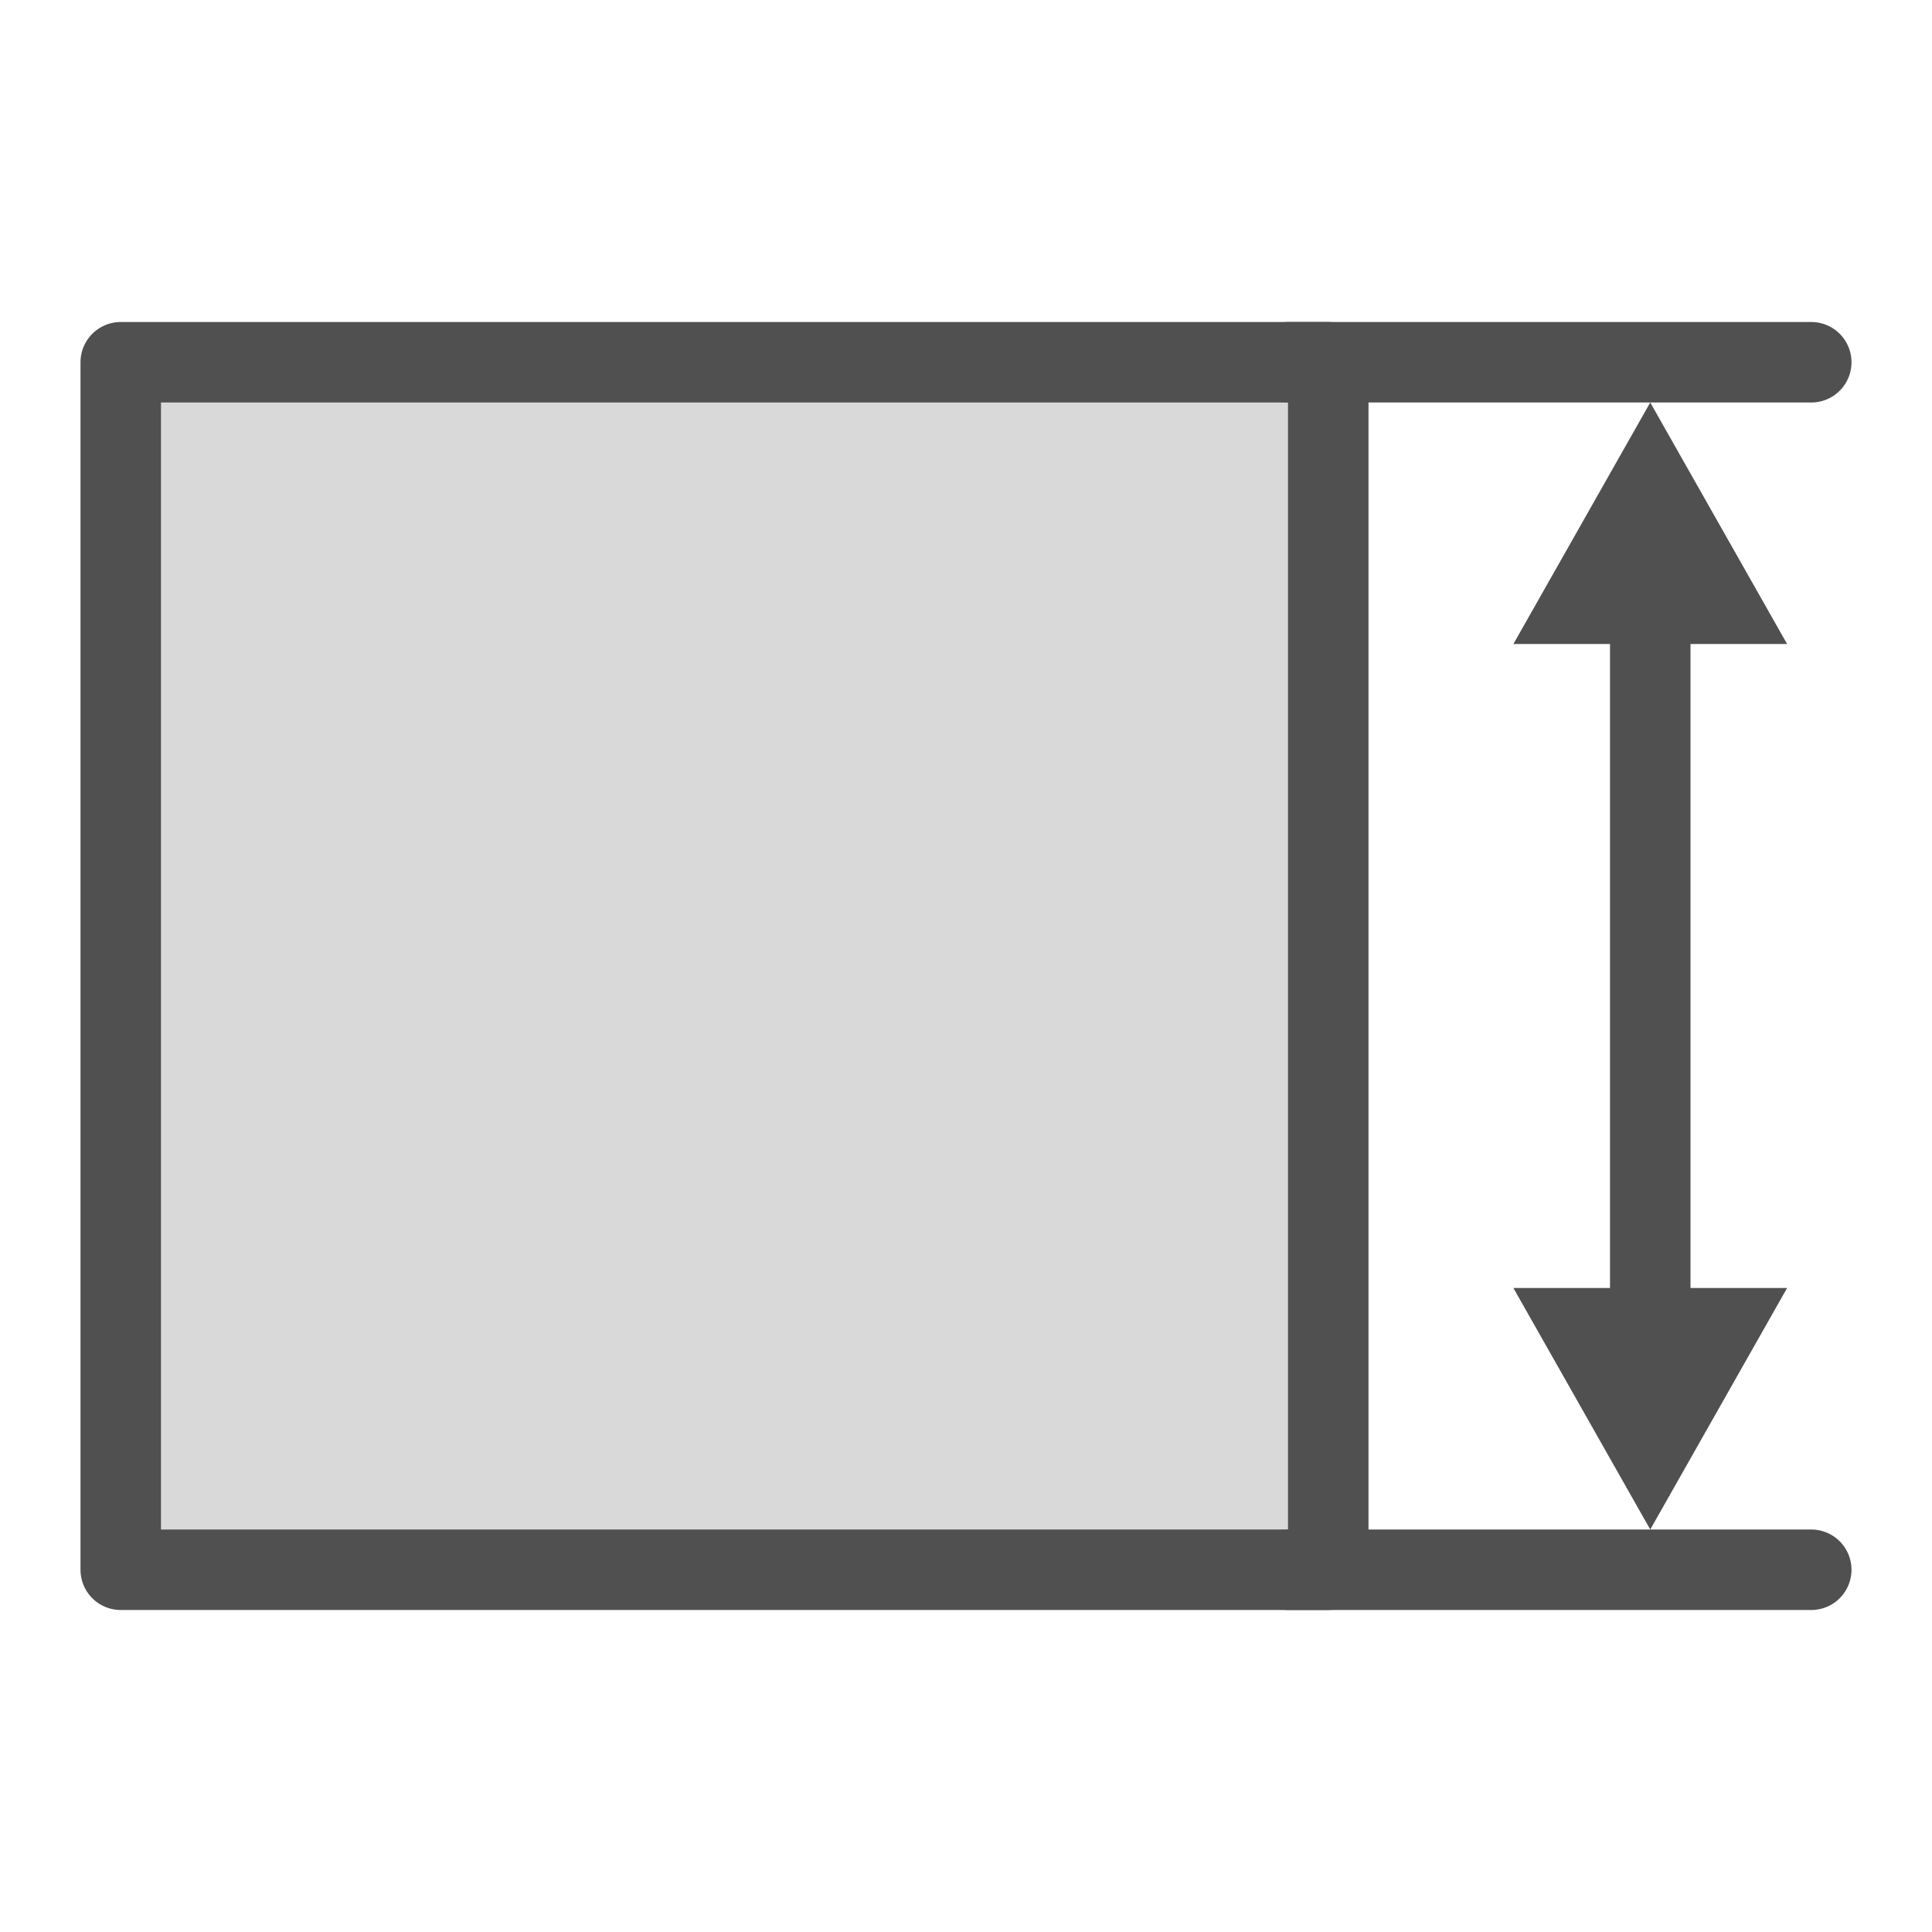
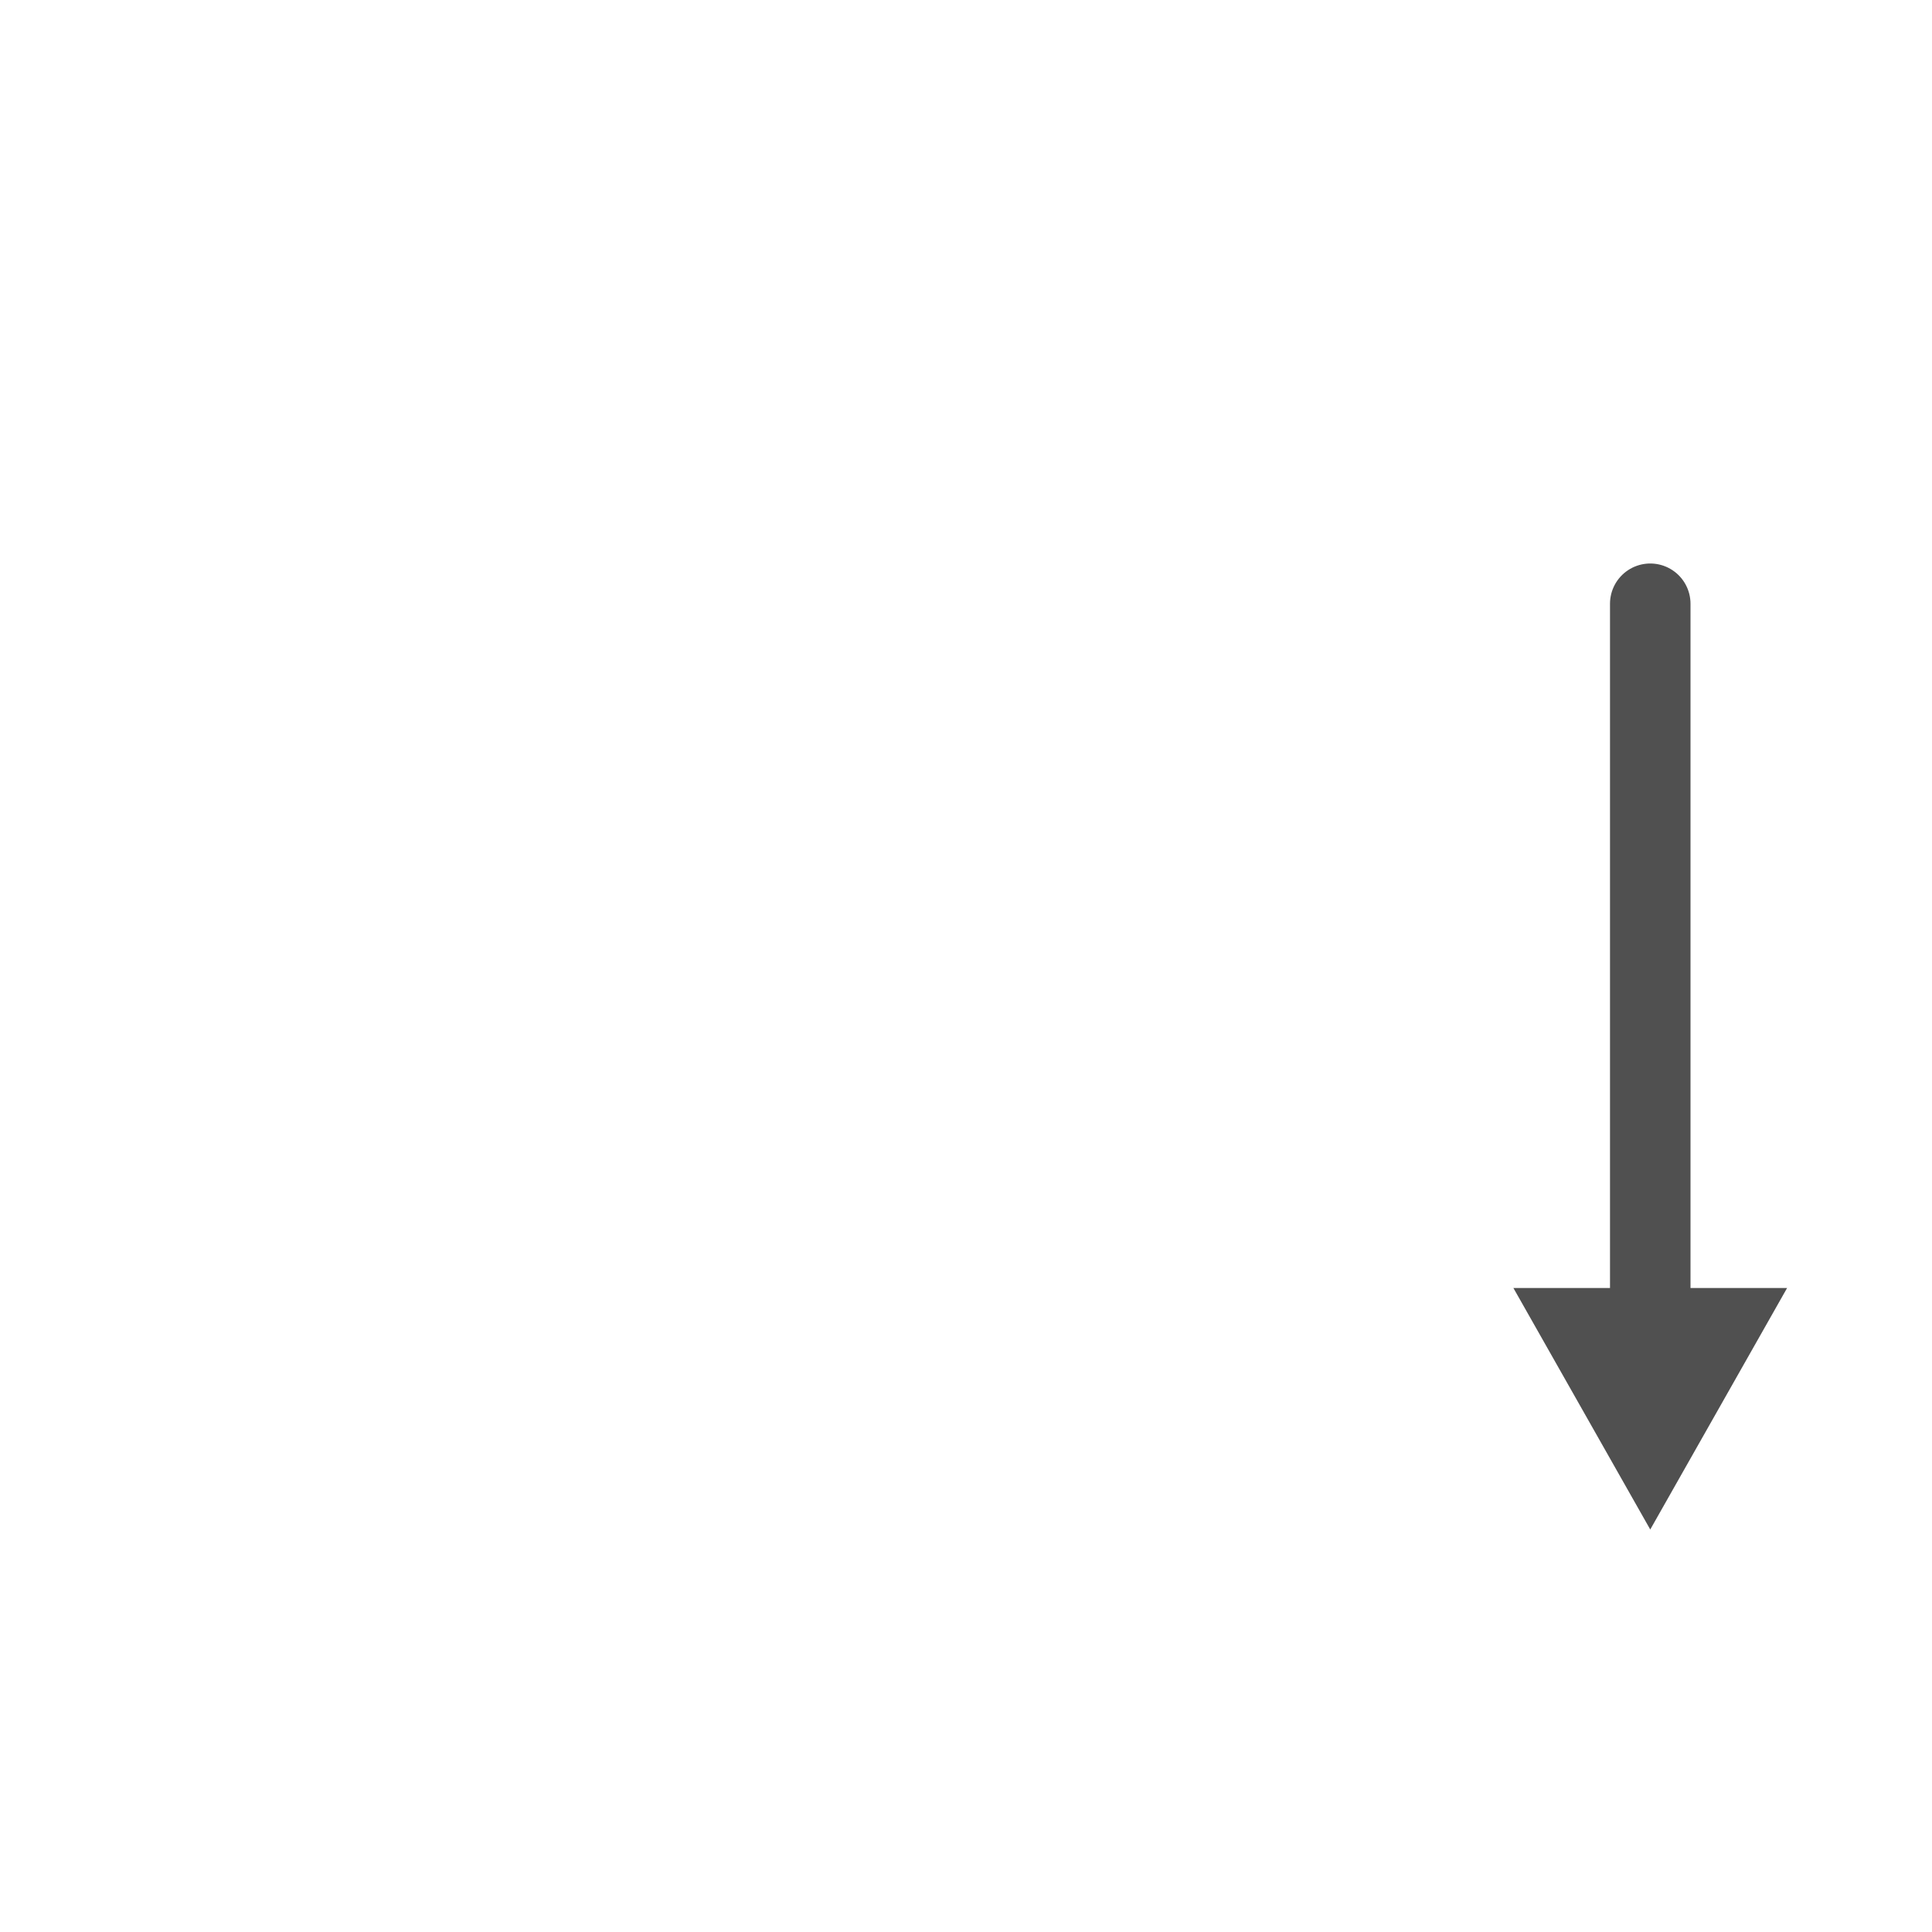
<svg xmlns="http://www.w3.org/2000/svg" version="1.1" x="0px" y="0px" width="24px" height="24px" viewBox="0 0 24 24" style="enable-background:new 0 0 24 24;" xml:space="preserve">
  <style type="text/css">
	.st47{fill:none;stroke:#505050;stroke-linecap:round;stroke-linejoin:round;}
	.st48{fill:#505050;}
	.st97{fill:none;stroke:#505050;stroke-linecap:round;stroke-linejoin:round;stroke-miterlimit:10;}
	.st106{fill:#d9d9d9;stroke:#505050;stroke-linejoin:round;stroke-miterlimit:10;}
</style>
  <g id="optimiert">
-     <rect x="1.5" y="4.5" transform="matrix(-1 4.511090e-11 -4.511090e-11 -1 18 24)" class="st106" width="15" height="15" />
-     <line class="st97" x1="16" y1="4.5" x2="22.5" y2="4.5" />
-     <line class="st97" x1="16" y1="19.5" x2="22.5" y2="19.5" />
    <line class="st47" x1="20.5" y1="7.5" x2="20.5" y2="16.5" />
-     <polygon class="st48" points="18.8,8 20.5,5 22.2,8  " />
    <polygon class="st48" points="18.8,16 20.5,19 22.2,16  " />
  </g>
</svg>